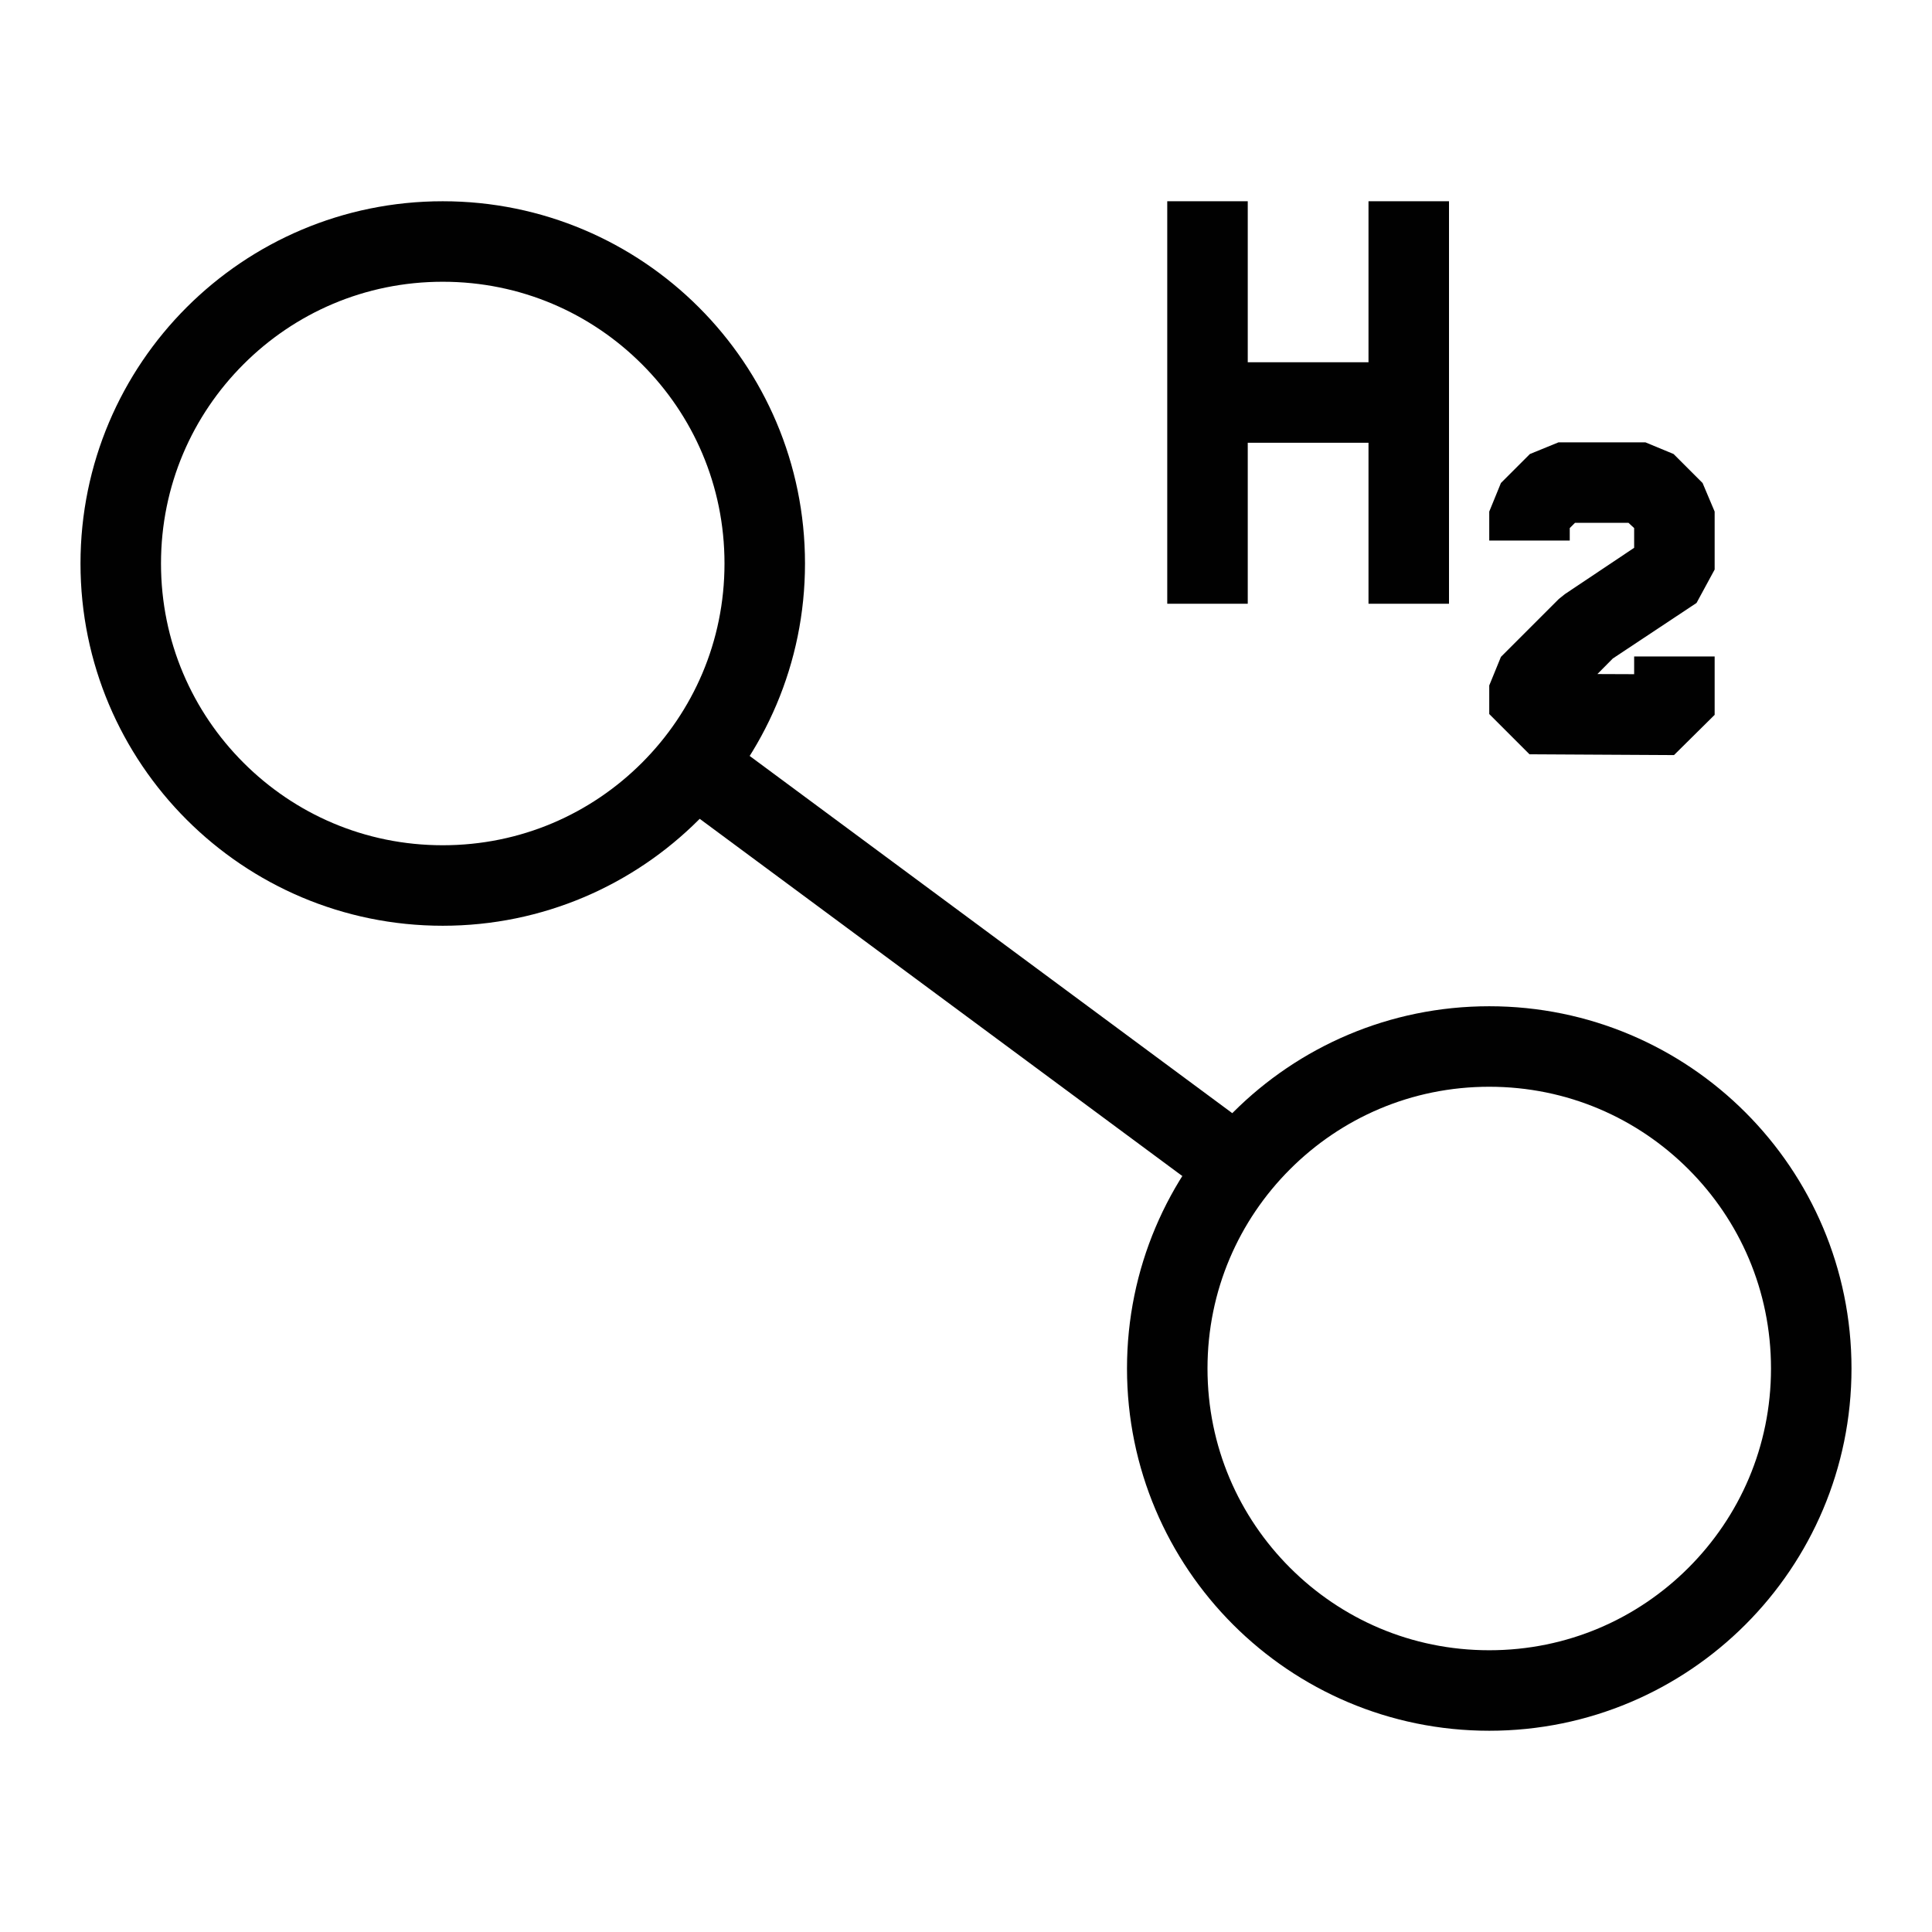
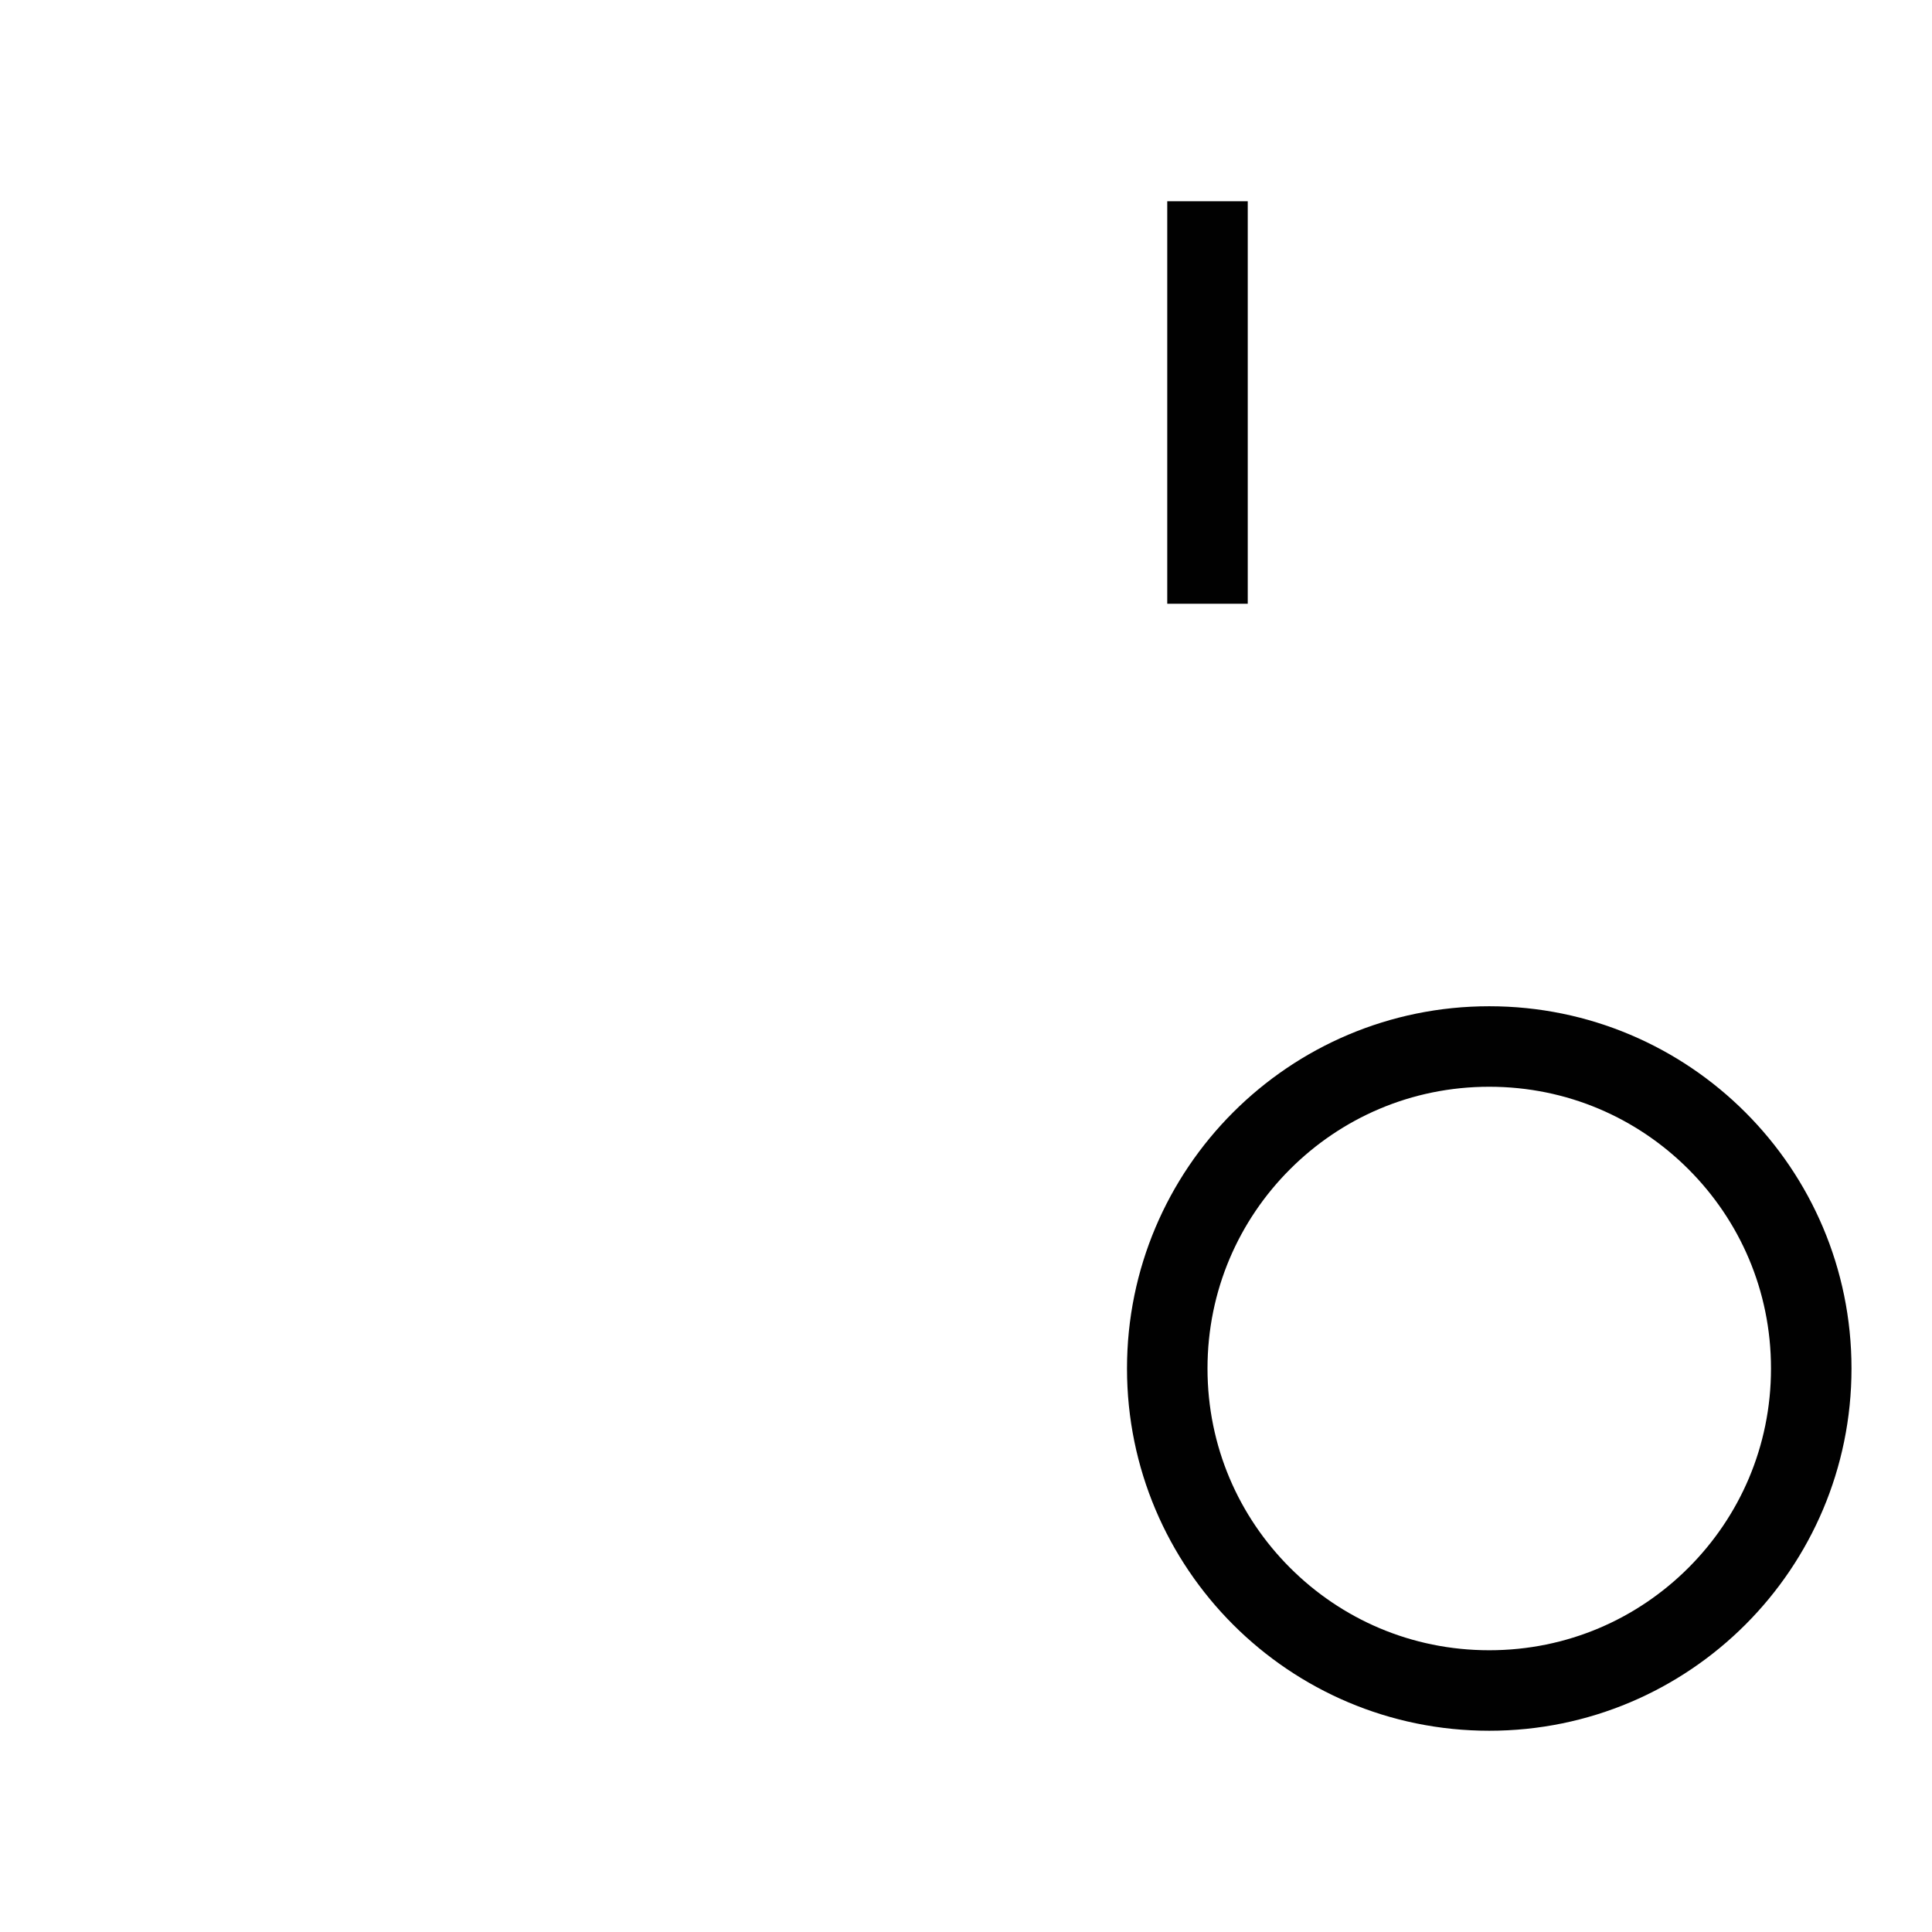
<svg xmlns="http://www.w3.org/2000/svg" id="pictogram" viewBox="0 0 48 48">
  <defs>
    <style>.cls-1{fill:#010101;}</style>
  </defs>
-   <path class="cls-1" d="m3,14h1c0-1.94.78-3.68,2.05-4.95,1.27-1.27,3.01-2.05,4.95-2.05,1.94,0,3.68.78,4.95,2.05,1.27,1.27,2.05,3.01,2.05,4.95,0,1.94-.78,3.68-2.05,4.95-1.27,1.27-3.01,2.05-4.95,2.05-1.94,0-3.68-.78-4.95-2.05-1.27-1.27-2.05-3.01-2.05-4.95h-2c0,4.97,4.03,9,9,9,4.97,0,9-4.03,9-9,0-4.97-4.03-9-9-9-4.97,0-9,4.03-9,9h1Z" />
  <path class="cls-1" d="m29,34h1c0-1.94.78-3.68,2.05-4.95,1.27-1.27,3.01-2.05,4.95-2.05,1.94,0,3.68.78,4.95,2.05,1.27,1.27,2.05,3.01,2.05,4.95,0,1.94-.78,3.68-2.05,4.95-1.27,1.27-3.01,2.05-4.95,2.05-1.94,0-3.68-.78-4.95-2.05-1.27-1.27-2.05-3.01-2.05-4.95h-2c0,4.97,4.03,9,9,9,4.97,0,9-4.03,9-9,0-4.97-4.03-9-9-9-4.97,0-9,4.03-9,9h1Z" />
-   <polyline class="cls-1" points="16.65 19.8 30.16 29.8 31.35 28.2 17.84 18.2" />
-   <polyline class="cls-1" points="35 9 30 9 30 11 35 11" />
  <polyline class="cls-1" points="31 15 31 5 29 5 29 15" />
-   <polyline class="cls-1" points="36 15 36 5 34 5 34 15" />
-   <polygon class="cls-1" points="39 13.43 39 13.12 39.13 12.99 40.46 12.99 40.6 13.12 40.6 13.61 38.88 14.76 38.73 14.88 37.29 16.32 37 17.03 37 17.74 38 18.74 41.59 18.76 42.6 17.76 42.6 16.31 40.6 16.31 40.6 16.75 38 16.74 38 17.74 39 17.74 39 17.44 40.07 16.36 42.15 14.98 42.6 14.15 42.6 12.71 42.3 12 41.58 11.28 40.88 10.99 38.72 10.99 38.01 11.28 37.29 12 37 12.71 37 13.43 39 13.43 39 13.43" />
</svg>